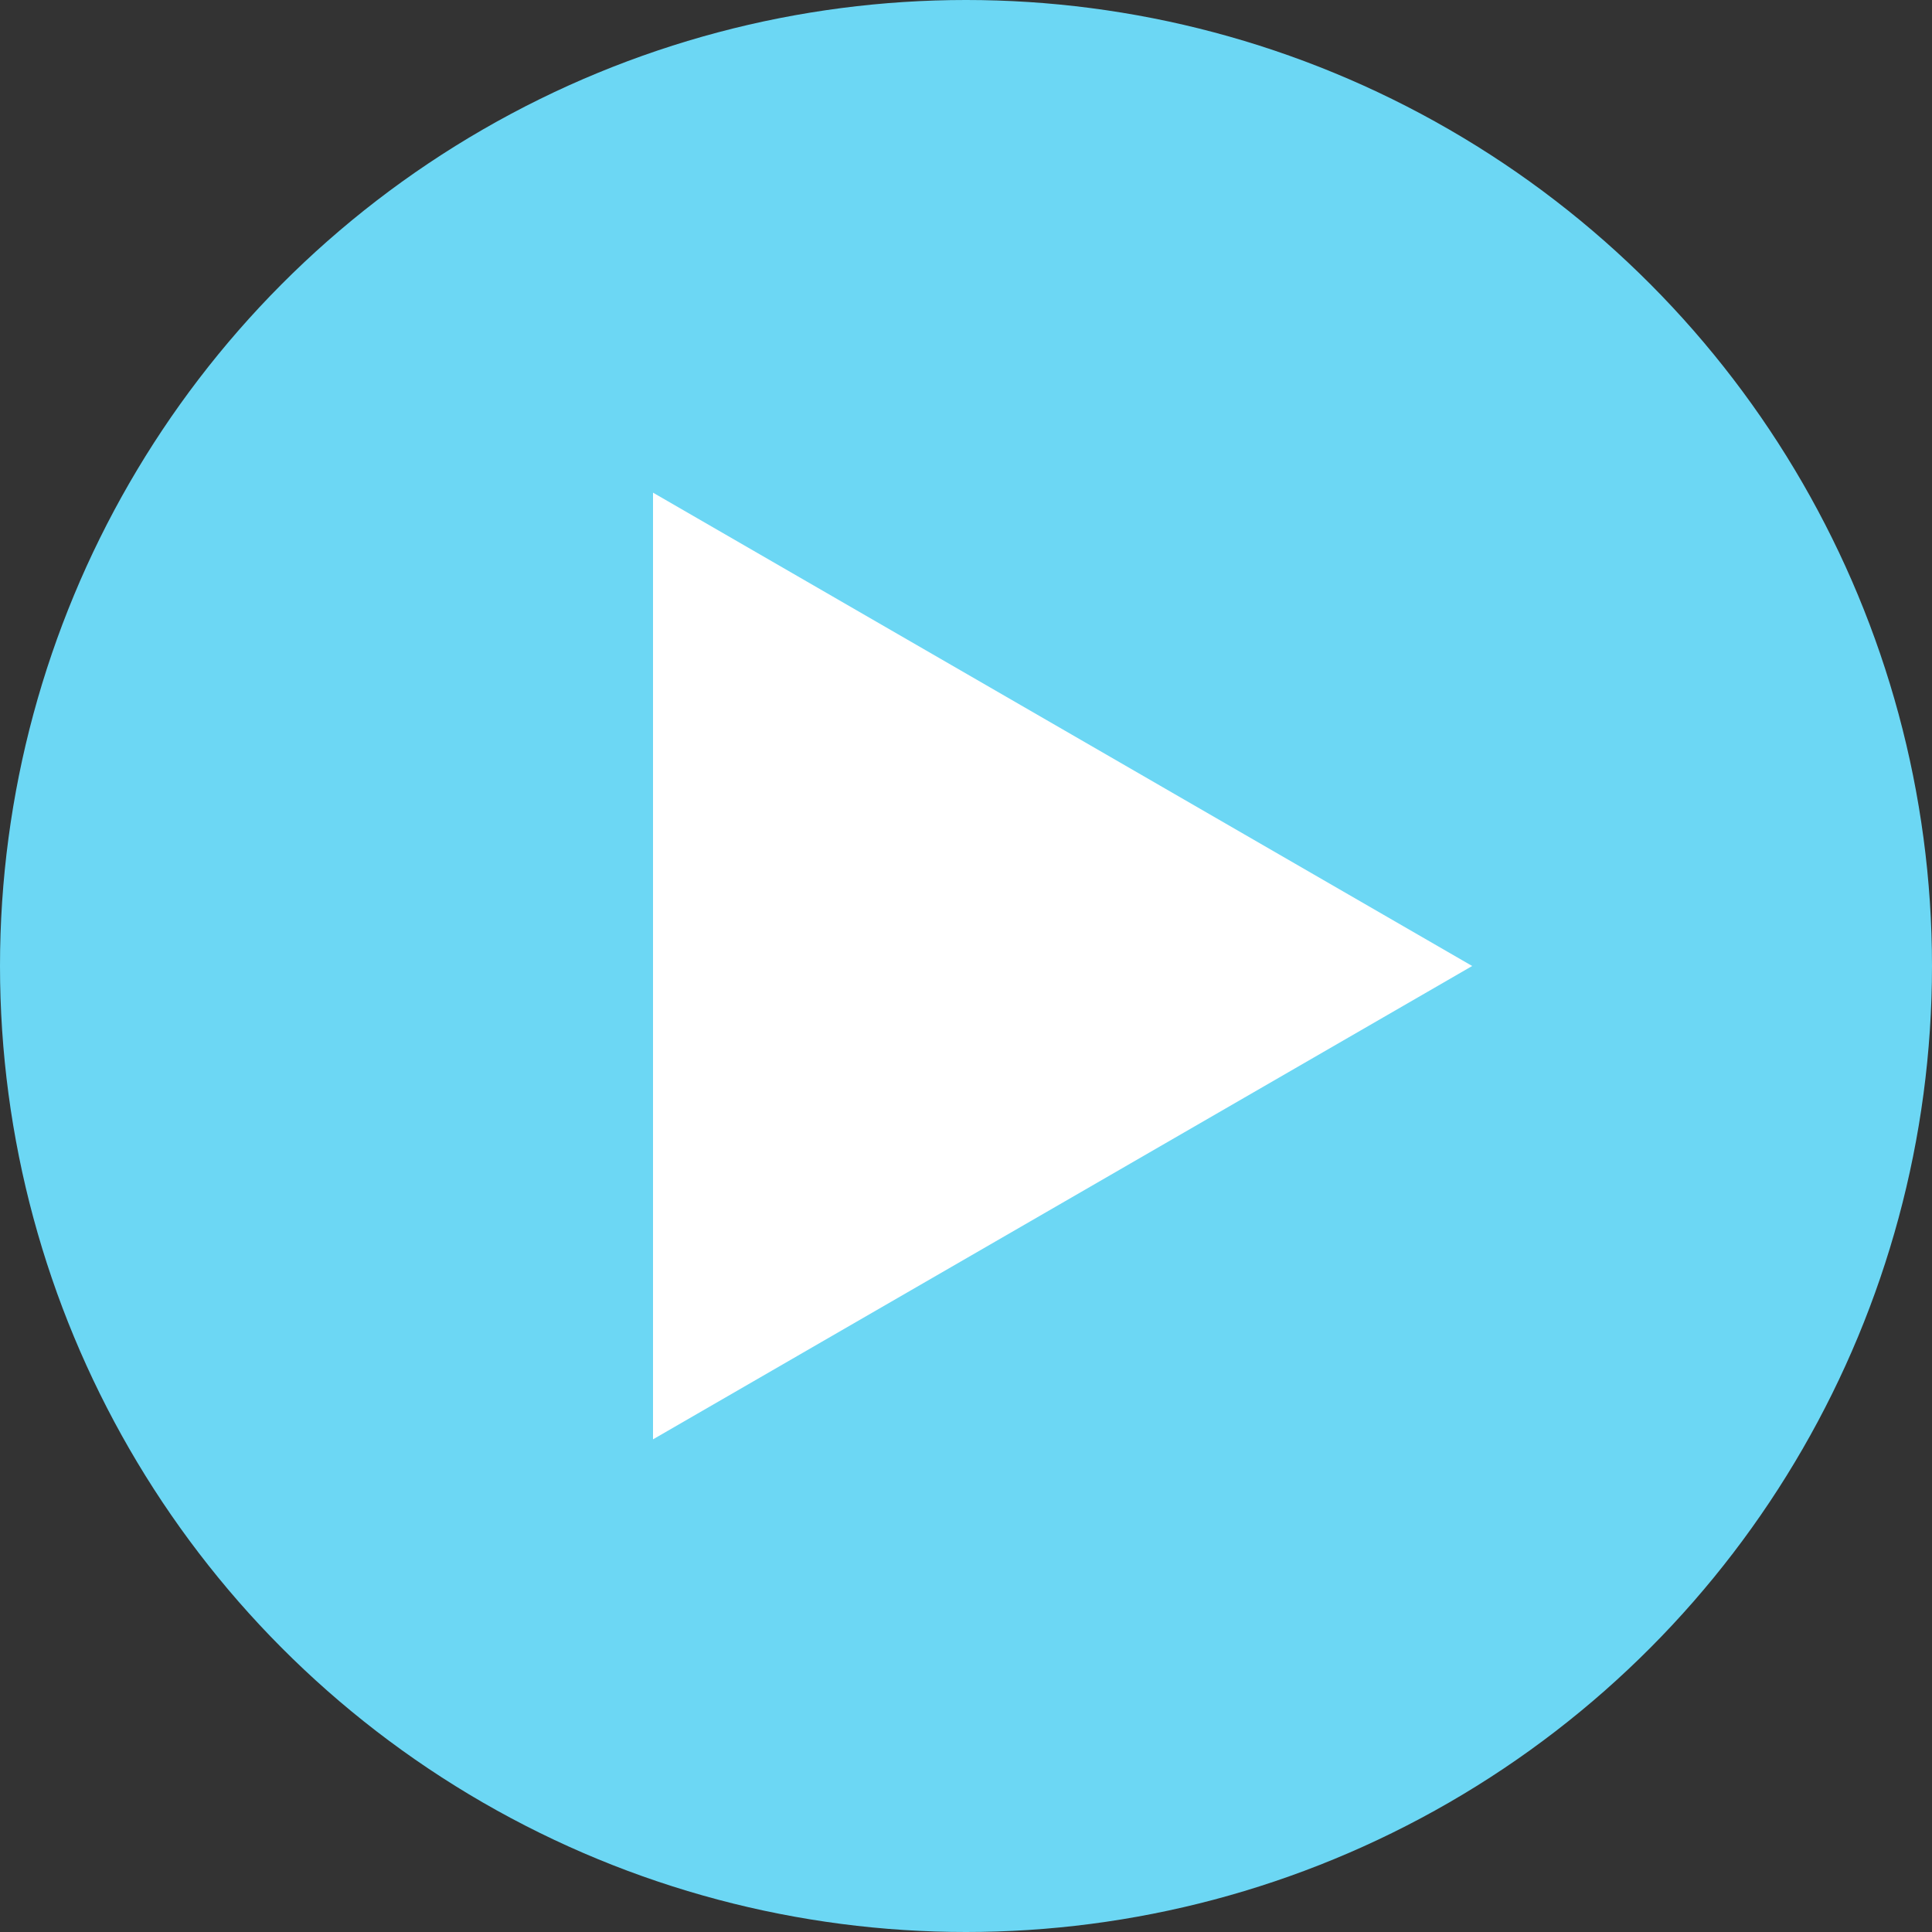
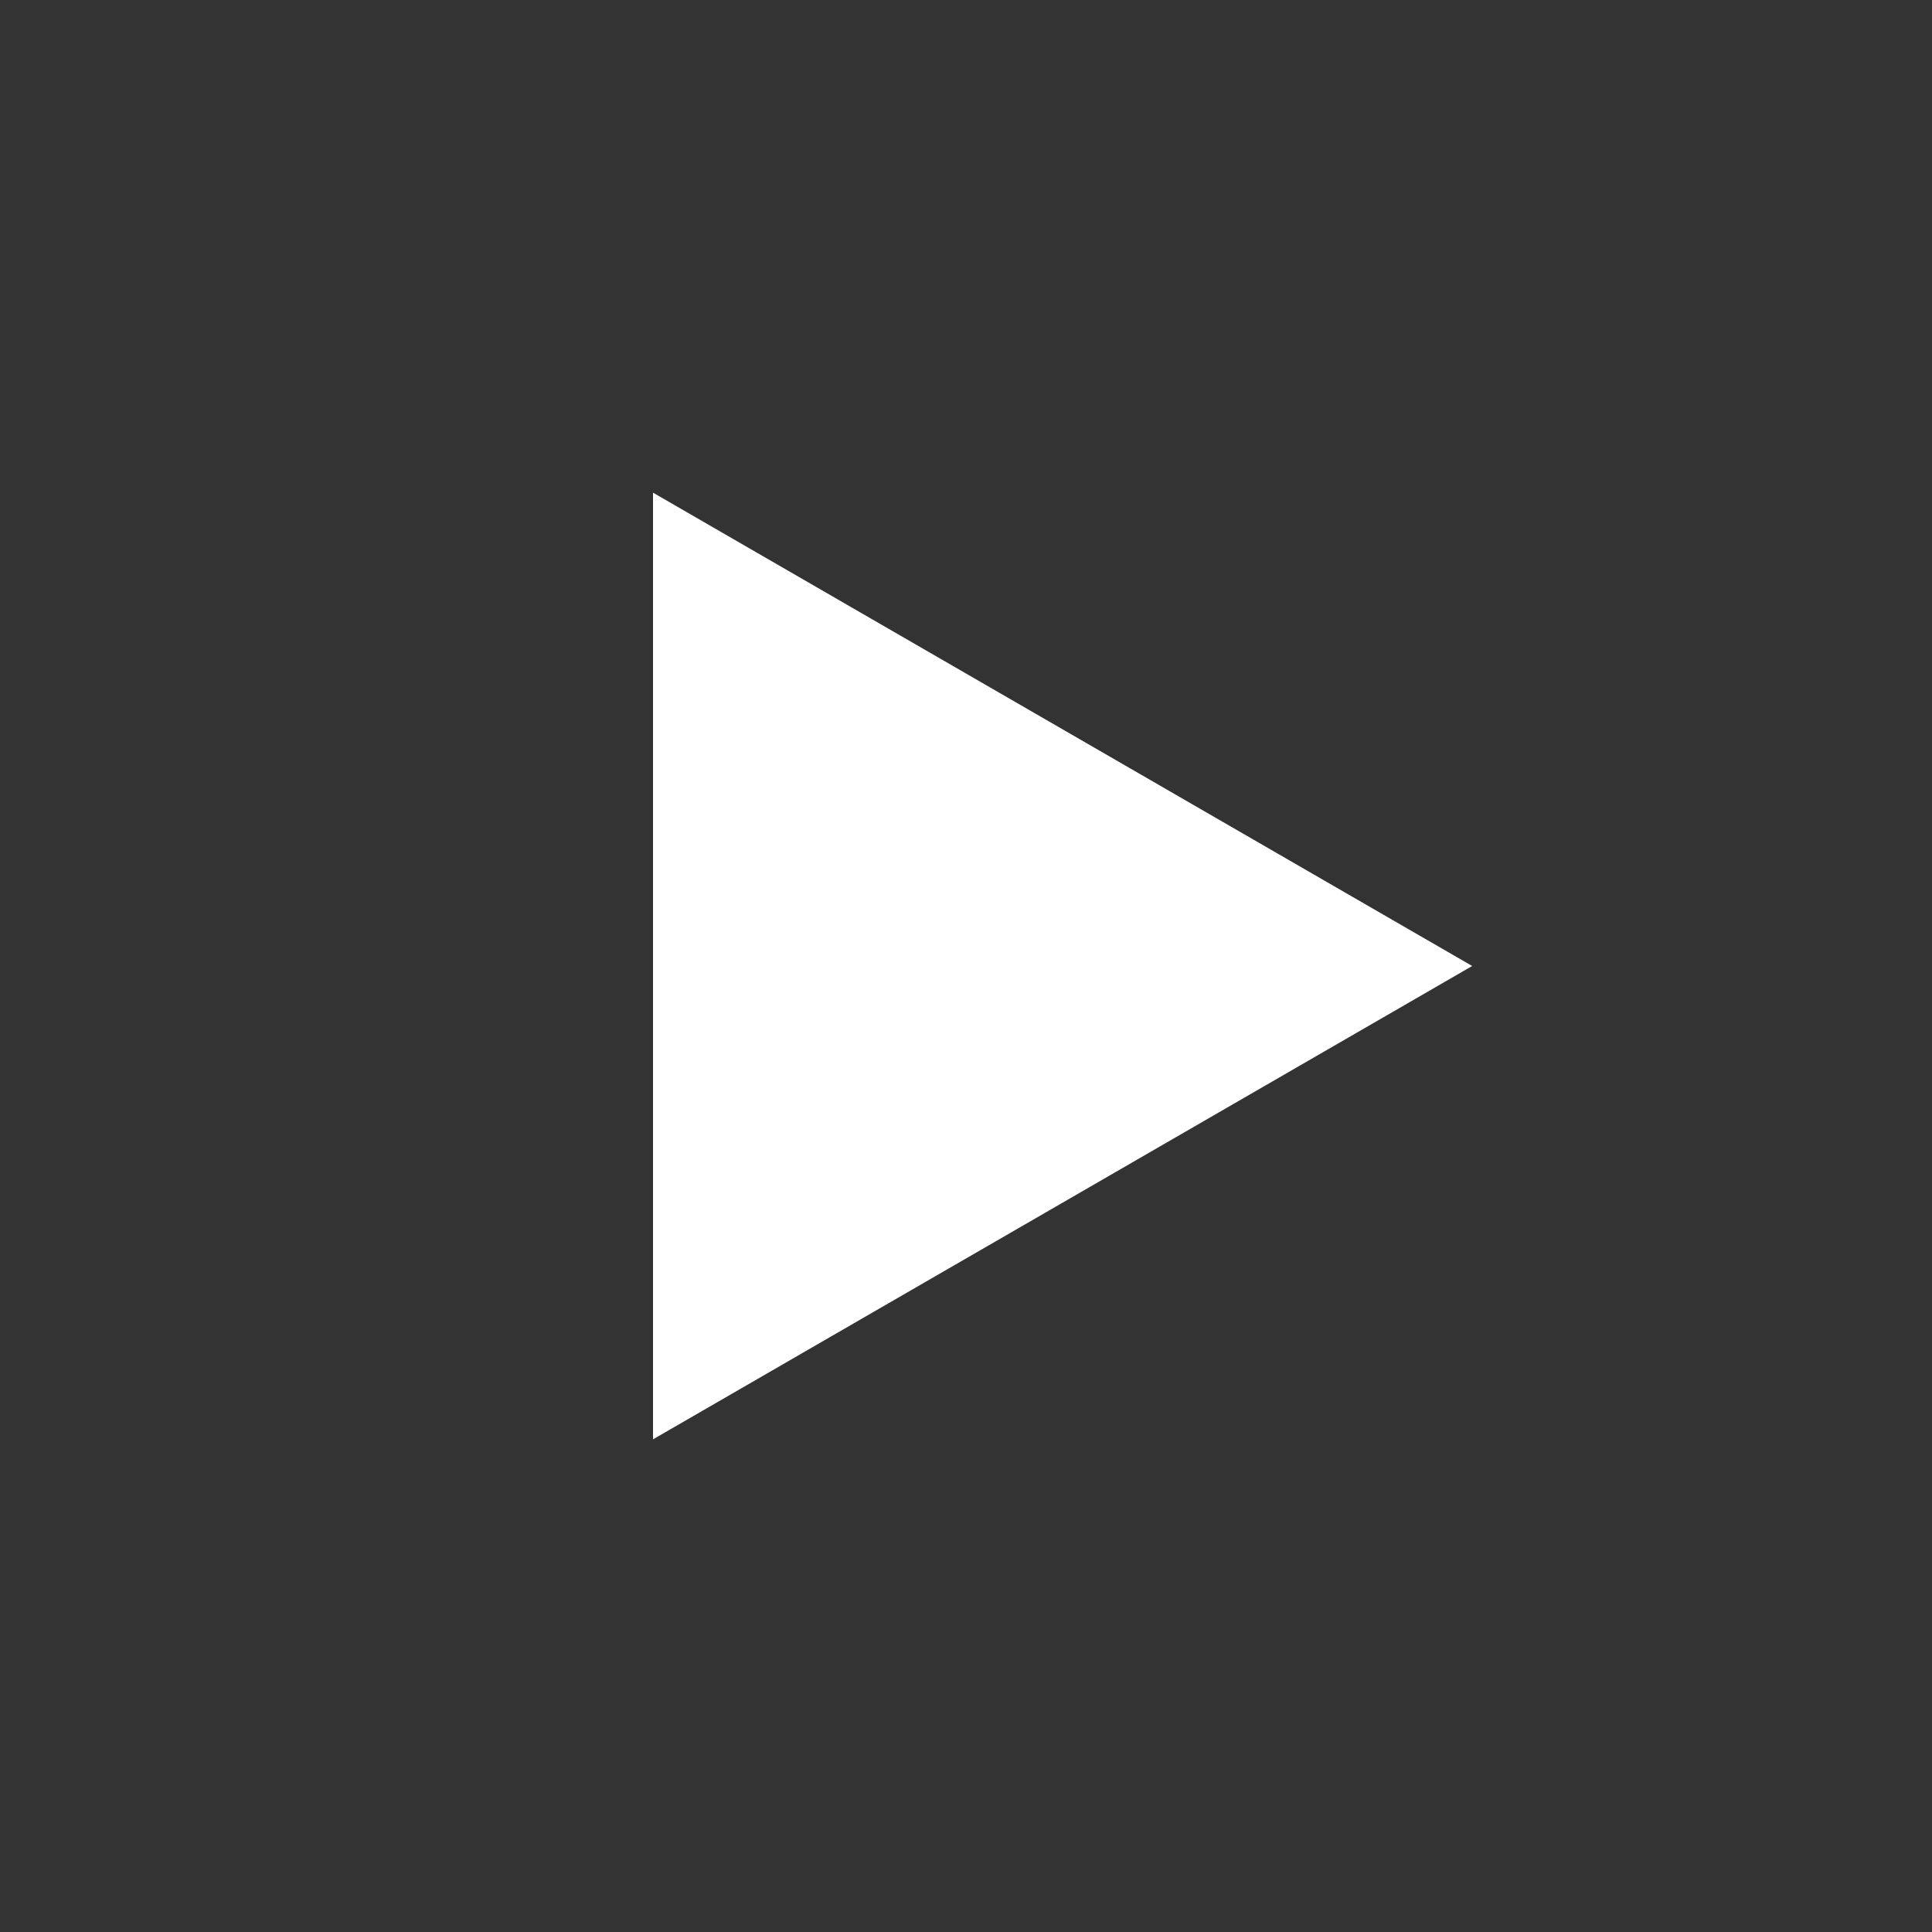
<svg xmlns="http://www.w3.org/2000/svg" viewBox="0 0 20 20">
  <rect x="0" y="0" width="20" height="20" fill="#333333" stroke="none" />
  <defs>
    <style>.cls-1{fill:#6cd7f4;}.cls-2{fill:#fff;}</style>
  </defs>
  <title>arrow_pro02</title>
  <g id="レイヤー_2" data-name="レイヤー 2">
    <g id="main">
-       <circle class="cls-1" cx="10" cy="10" r="10" />
      <polygon class="cls-2" points="15.24 10 6.76 5.1 6.76 14.9 15.24 10" />
    </g>
  </g>
</svg>